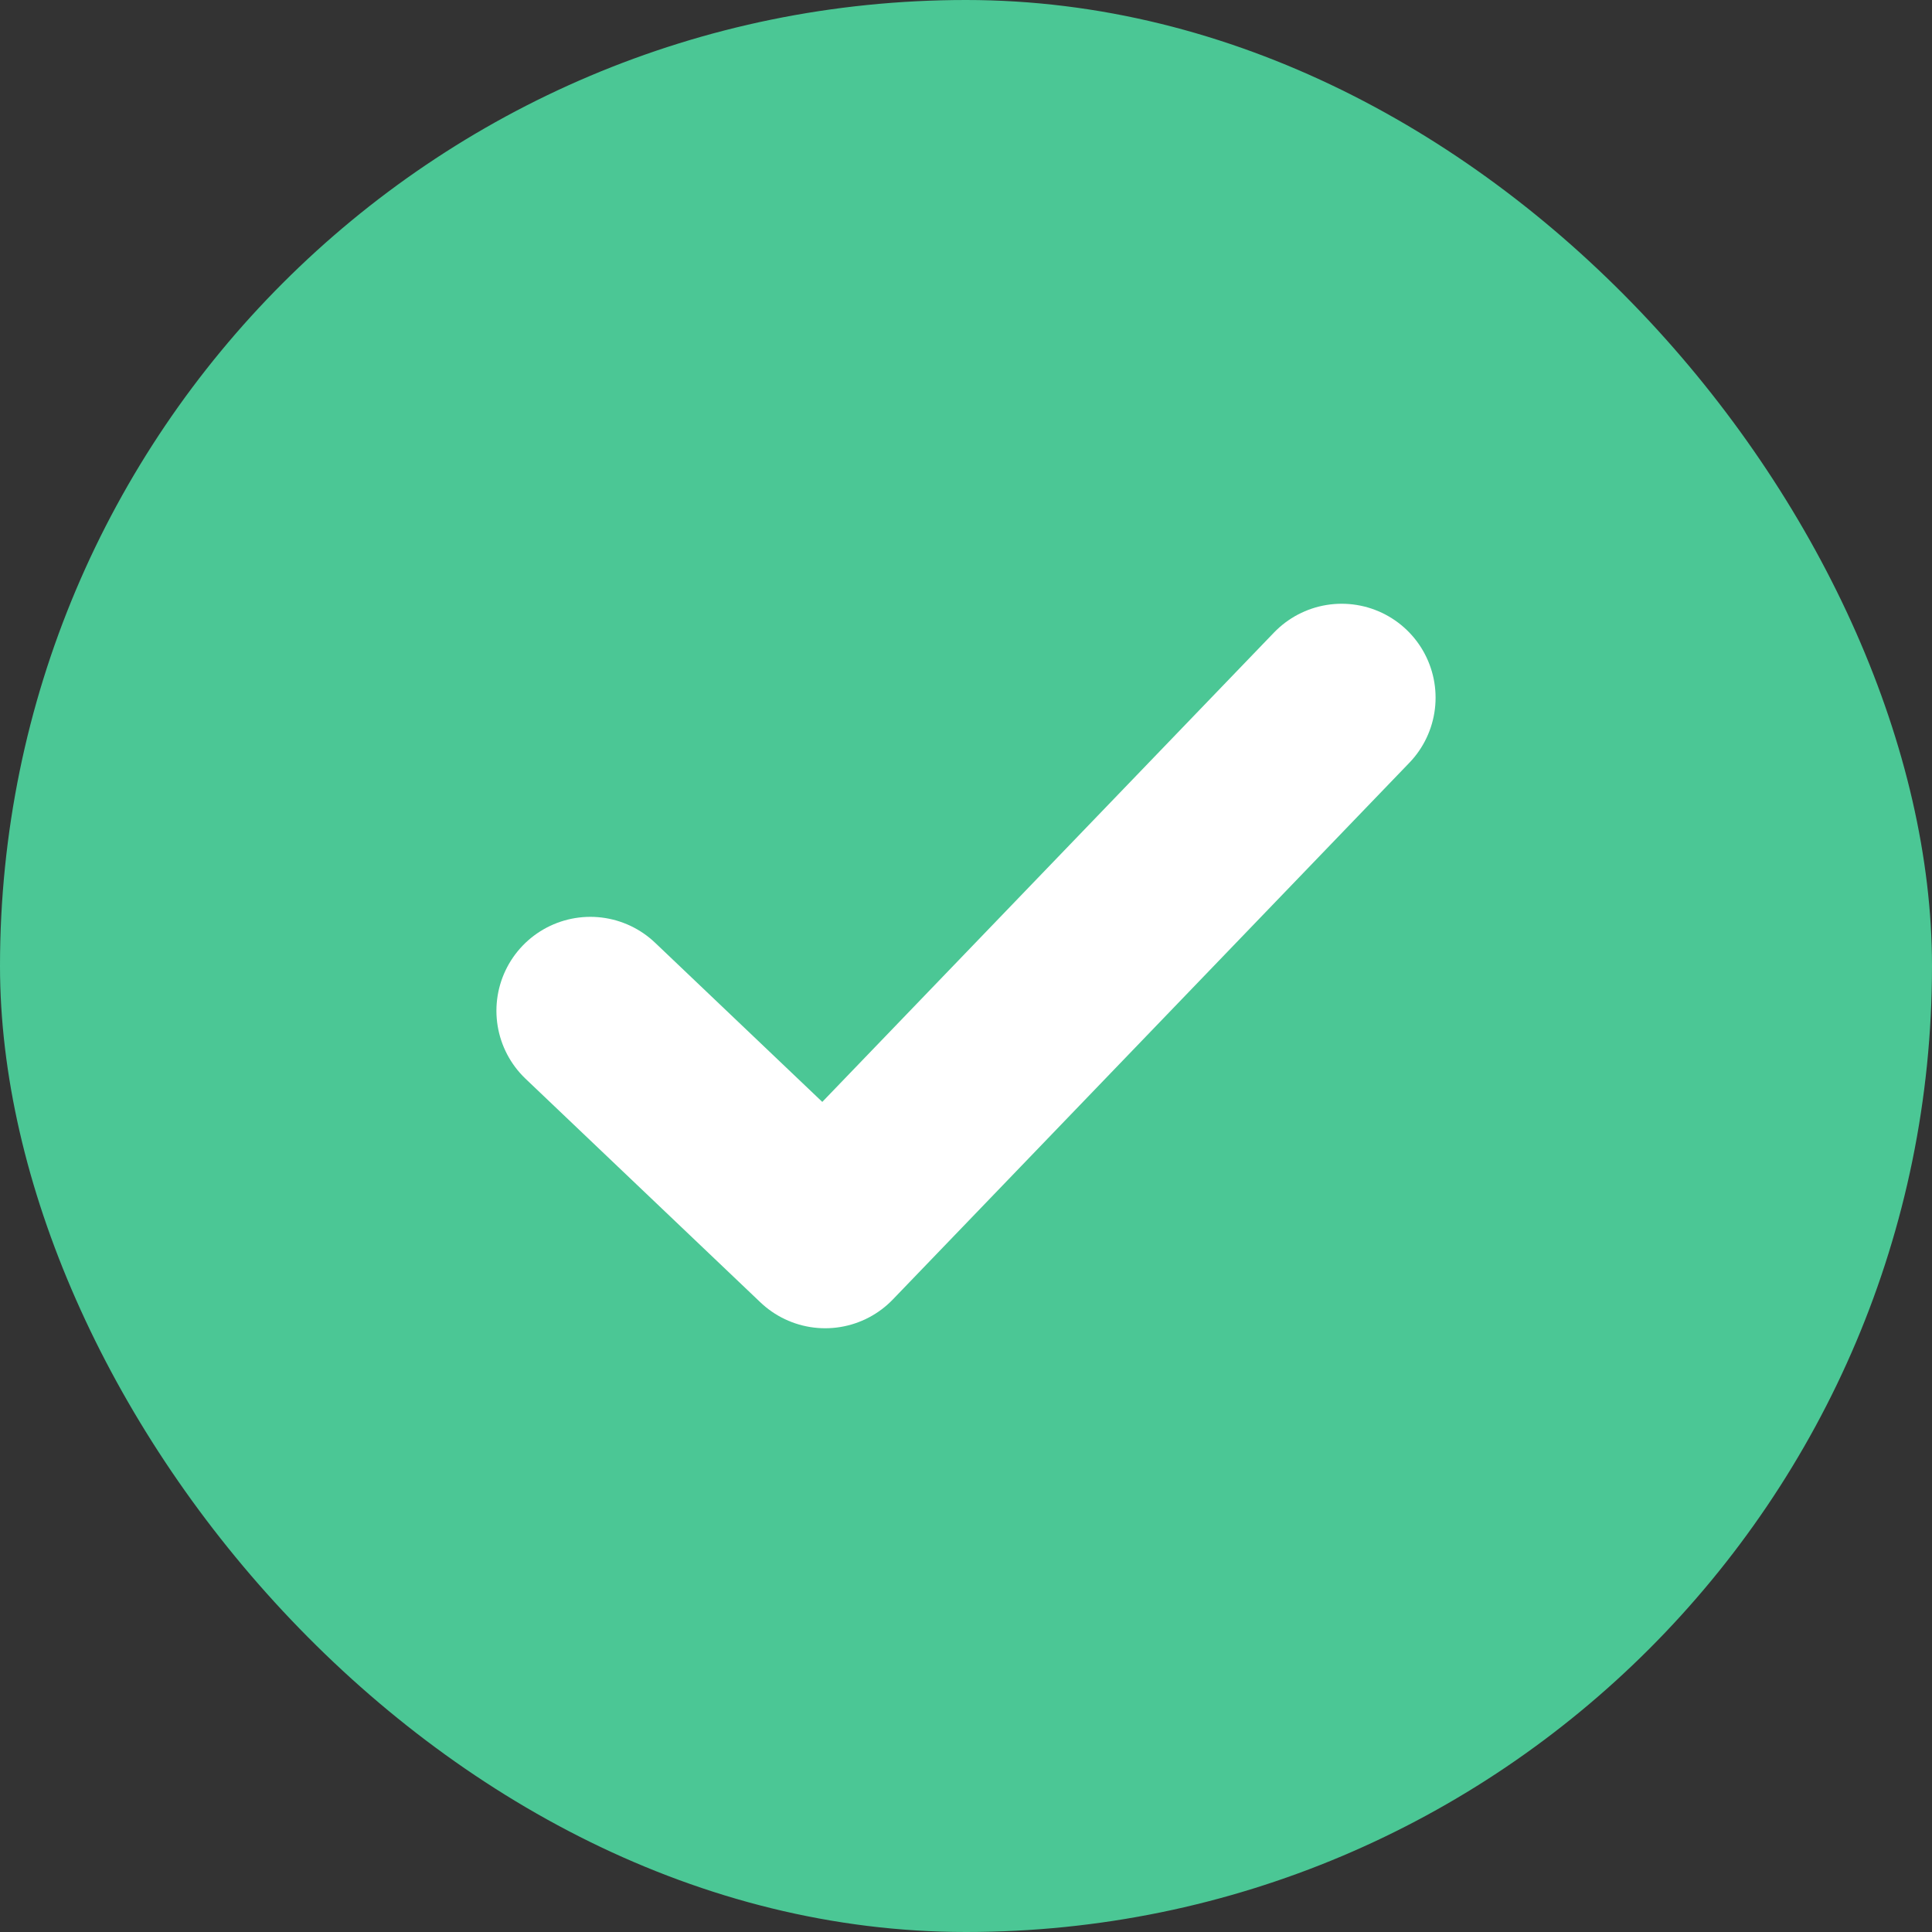
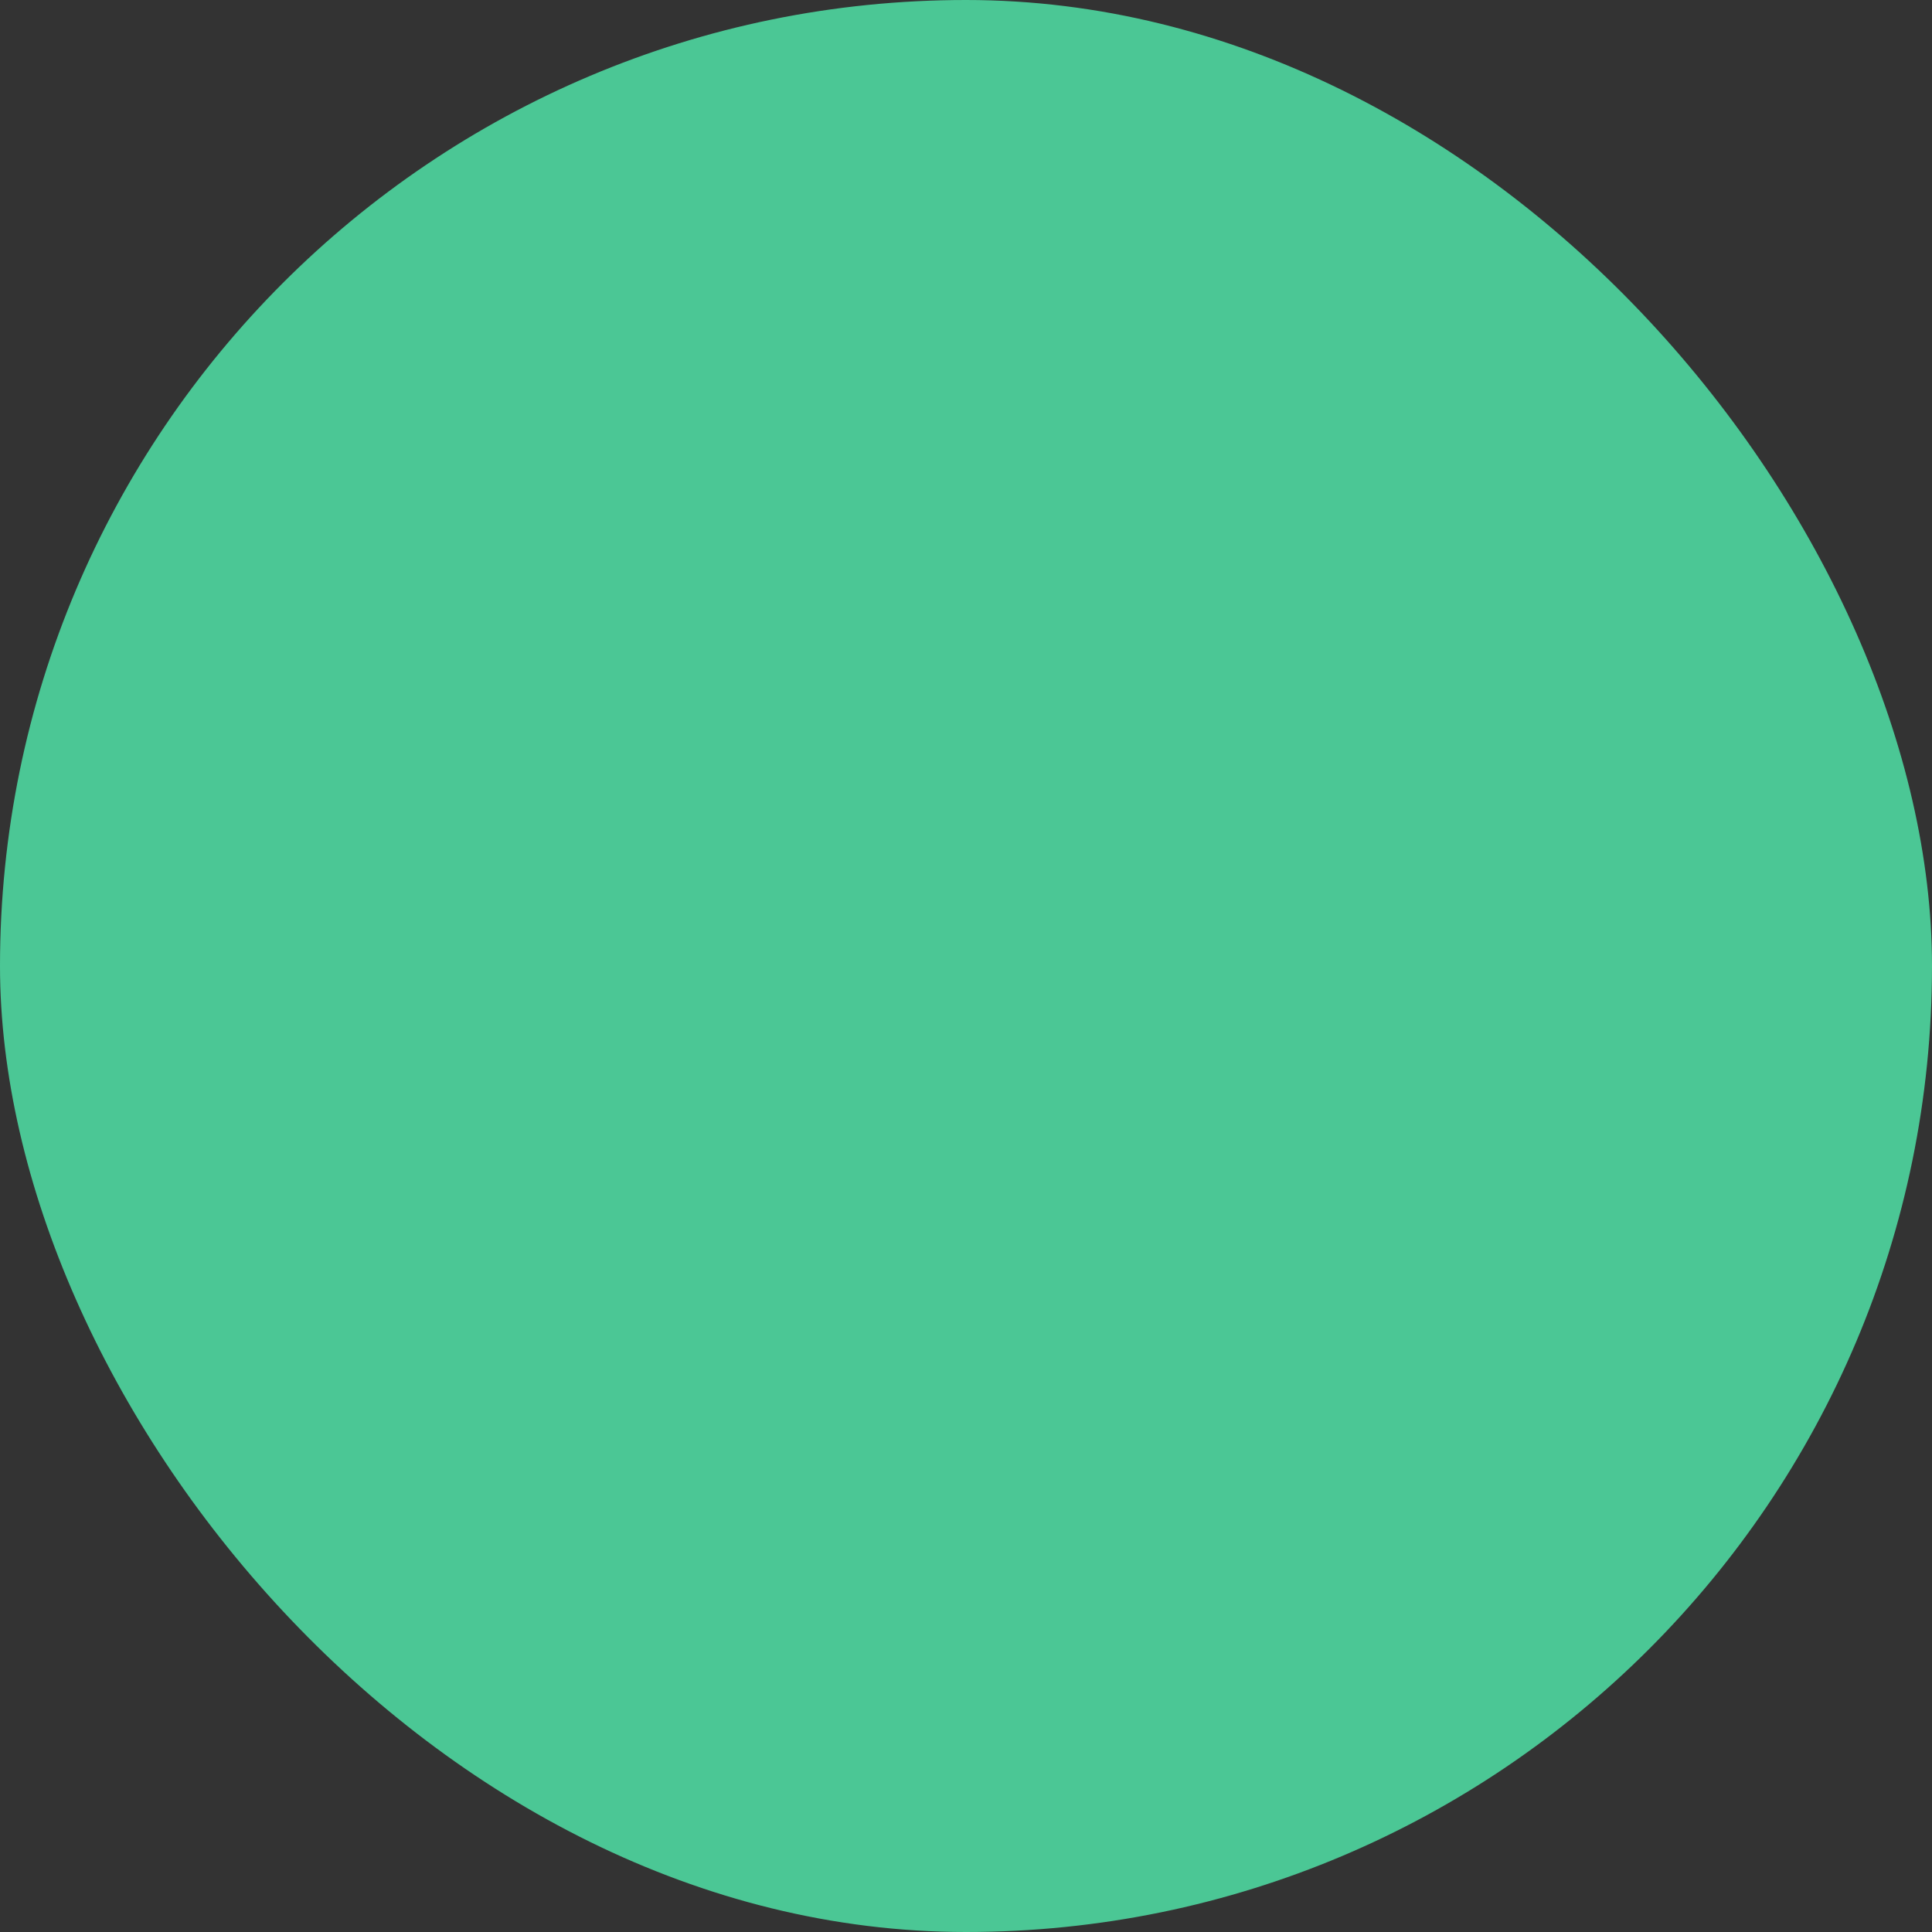
<svg xmlns="http://www.w3.org/2000/svg" width="18" height="18" viewBox="0 0 18 18" fill="none">
  <rect x="0" y="0" width="18" height="18" fill="#333333" stroke="none" />
  <rect width="18" height="18" rx="9" fill="#4BC795" />
-   <path d="M5.5 9.417L7.688 11.5L12.5 6.5" stroke="white" stroke-width="1.75" stroke-linecap="round" stroke-linejoin="round" />
</svg>